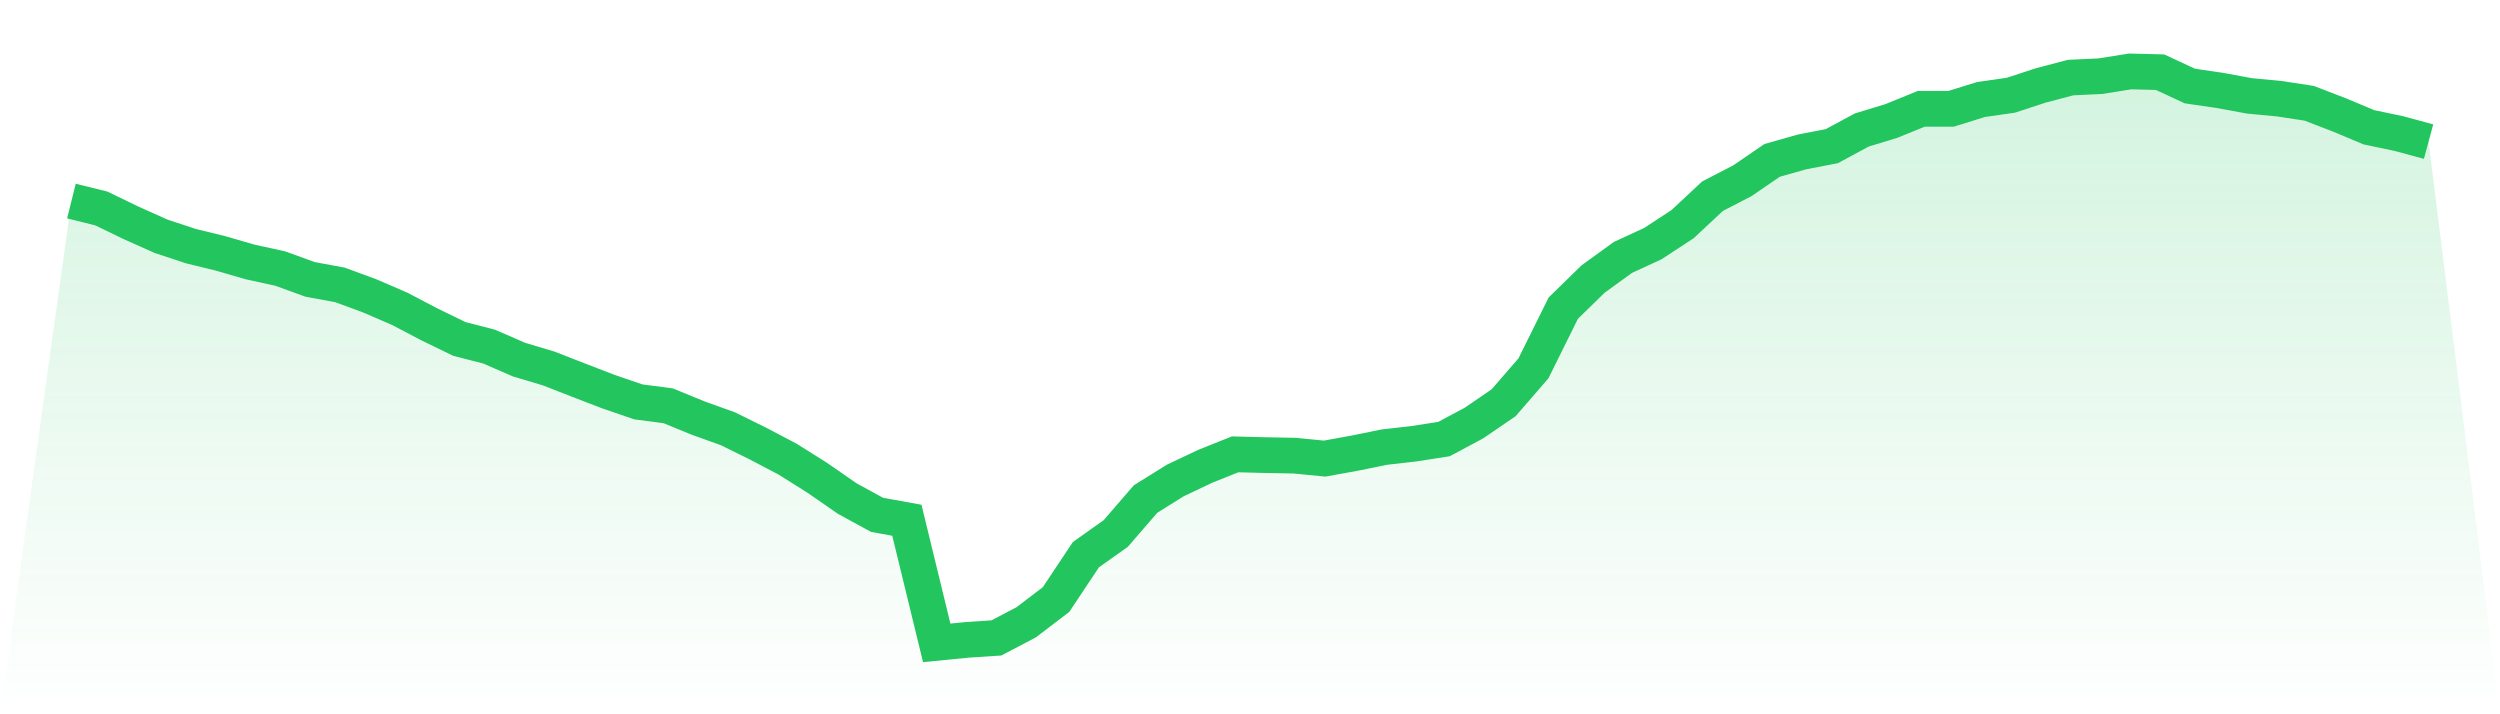
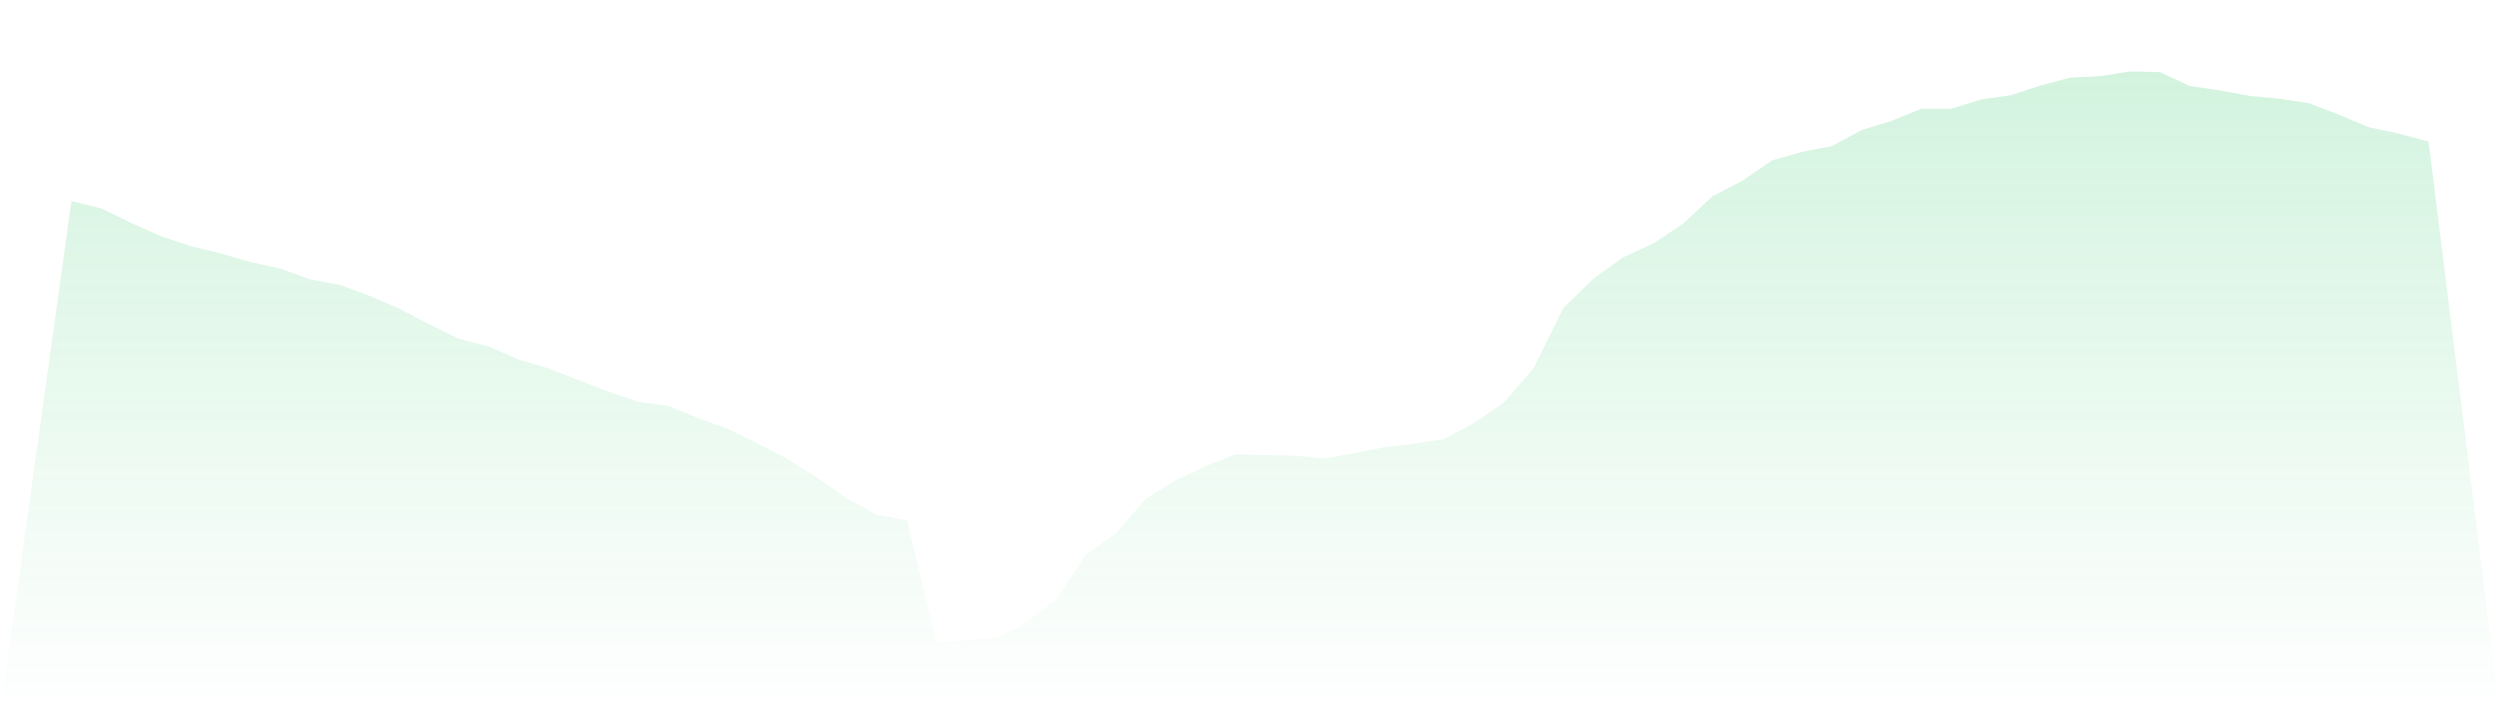
<svg xmlns="http://www.w3.org/2000/svg" viewBox="0 0 140 40">
  <defs>
    <linearGradient id="gradient" x1="0" x2="0" y1="0" y2="1">
      <stop offset="0%" stop-color="#22c55e" stop-opacity="0.2" />
      <stop offset="100%" stop-color="#22c55e" stop-opacity="0" />
    </linearGradient>
  </defs>
  <path d="M4,11.259 L4,11.259 L5.671,11.673 L7.342,12.481 L9.013,13.229 L10.684,13.782 L12.354,14.191 L14.025,14.674 L15.696,15.04 L17.367,15.646 L19.038,15.954 L20.709,16.57 L22.38,17.292 L24.051,18.168 L25.722,18.98 L27.392,19.411 L29.063,20.138 L30.734,20.637 L32.405,21.29 L34.076,21.933 L35.747,22.506 L37.418,22.724 L39.089,23.409 L40.759,24.009 L42.43,24.832 L44.101,25.709 L45.772,26.76 L47.443,27.918 L49.114,28.831 L50.785,29.134 L52.456,36 L54.127,35.835 L55.797,35.724 L57.468,34.848 L59.139,33.573 L60.81,31.061 L62.481,29.877 L64.152,27.944 L65.823,26.903 L67.494,26.112 L69.165,25.443 L70.835,25.486 L72.506,25.517 L74.177,25.682 L75.848,25.379 L77.519,25.039 L79.19,24.848 L80.861,24.588 L82.532,23.696 L84.203,22.554 L85.873,20.627 L87.544,17.255 L89.215,15.624 L90.886,14.414 L92.557,13.644 L94.228,12.55 L95.899,10.988 L97.57,10.123 L99.24,8.981 L100.911,8.508 L102.582,8.185 L104.253,7.282 L105.924,6.772 L107.595,6.092 L109.266,6.092 L110.937,5.572 L112.608,5.333 L114.278,4.786 L115.949,4.345 L117.62,4.266 L119.291,4 L120.962,4.042 L122.633,4.818 L124.304,5.062 L125.975,5.37 L127.646,5.529 L129.316,5.784 L130.987,6.427 L132.658,7.128 L134.329,7.478 L136,7.93 L140,40 L0,40 z" fill="url(#gradient)" />
-   <path d="M4,11.259 L4,11.259 L5.671,11.673 L7.342,12.481 L9.013,13.229 L10.684,13.782 L12.354,14.191 L14.025,14.674 L15.696,15.04 L17.367,15.646 L19.038,15.954 L20.709,16.57 L22.38,17.292 L24.051,18.168 L25.722,18.98 L27.392,19.411 L29.063,20.138 L30.734,20.637 L32.405,21.29 L34.076,21.933 L35.747,22.506 L37.418,22.724 L39.089,23.409 L40.759,24.009 L42.43,24.832 L44.101,25.709 L45.772,26.76 L47.443,27.918 L49.114,28.831 L50.785,29.134 L52.456,36 L54.127,35.835 L55.797,35.724 L57.468,34.848 L59.139,33.573 L60.81,31.061 L62.481,29.877 L64.152,27.944 L65.823,26.903 L67.494,26.112 L69.165,25.443 L70.835,25.486 L72.506,25.517 L74.177,25.682 L75.848,25.379 L77.519,25.039 L79.19,24.848 L80.861,24.588 L82.532,23.696 L84.203,22.554 L85.873,20.627 L87.544,17.255 L89.215,15.624 L90.886,14.414 L92.557,13.644 L94.228,12.55 L95.899,10.988 L97.57,10.123 L99.24,8.981 L100.911,8.508 L102.582,8.185 L104.253,7.282 L105.924,6.772 L107.595,6.092 L109.266,6.092 L110.937,5.572 L112.608,5.333 L114.278,4.786 L115.949,4.345 L117.62,4.266 L119.291,4 L120.962,4.042 L122.633,4.818 L124.304,5.062 L125.975,5.37 L127.646,5.529 L129.316,5.784 L130.987,6.427 L132.658,7.128 L134.329,7.478 L136,7.93" fill="none" stroke="#22c55e" stroke-width="2" />
</svg>